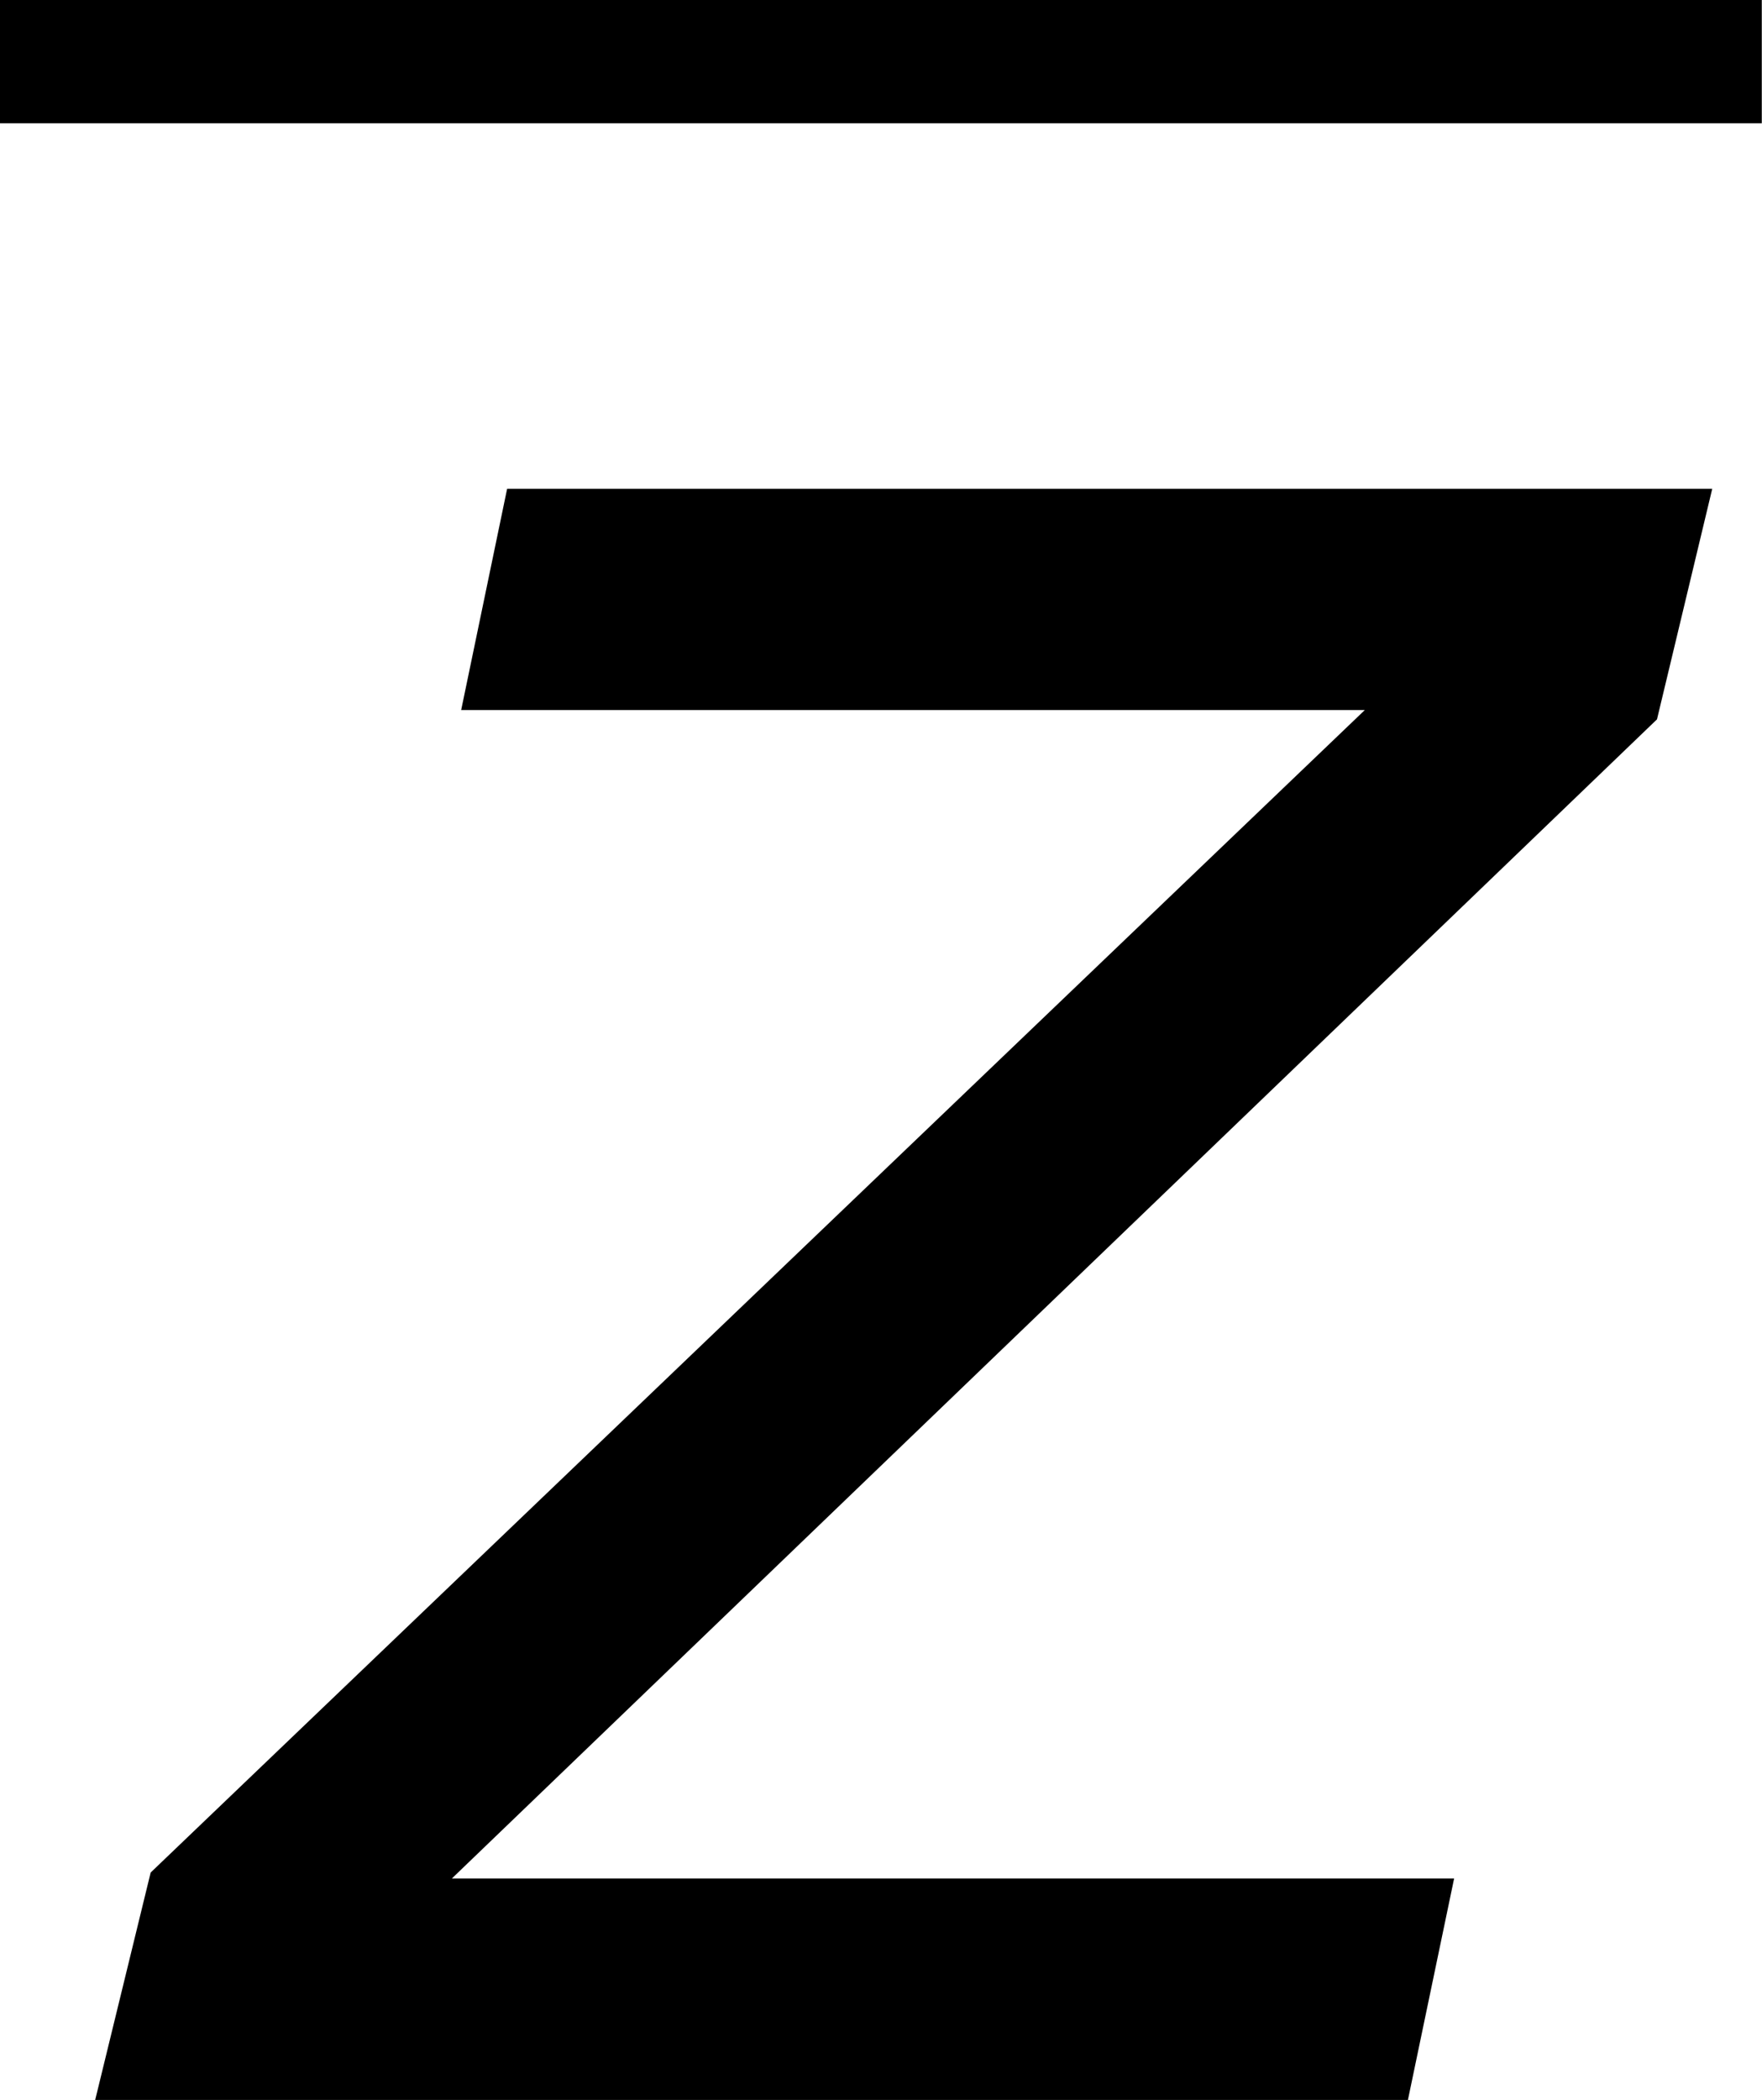
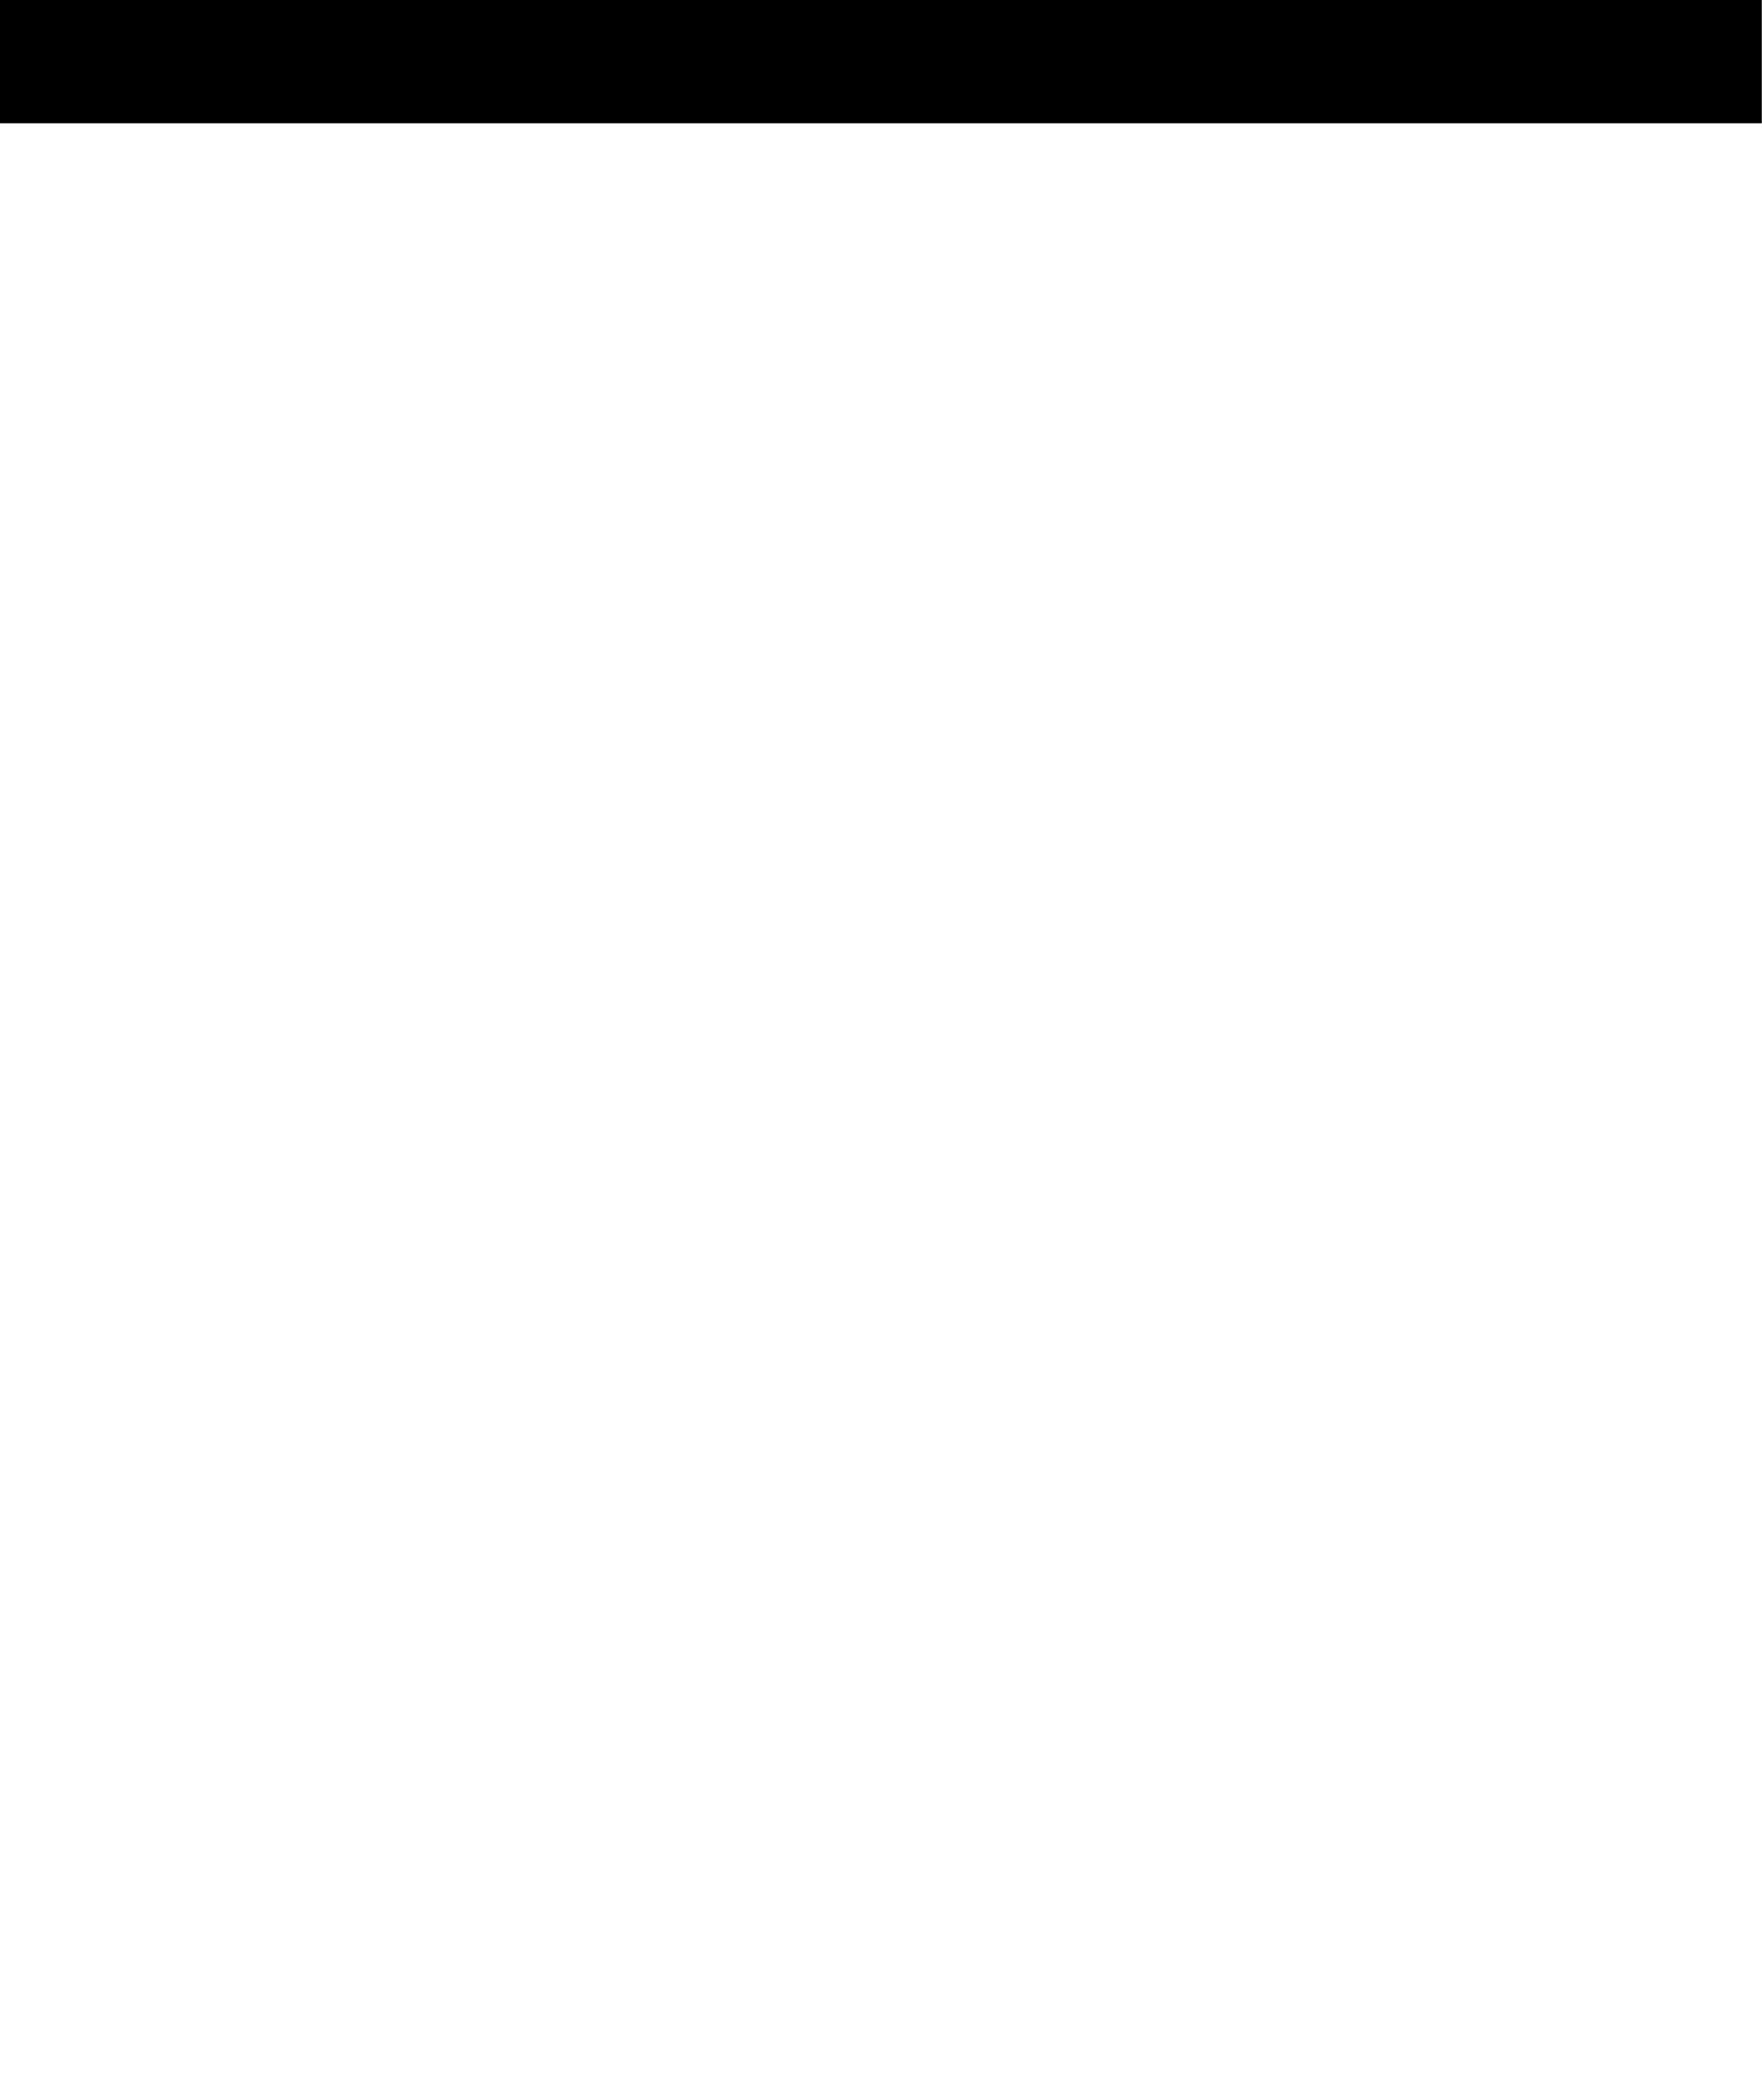
<svg xmlns="http://www.w3.org/2000/svg" xmlns:xlink="http://www.w3.org/1999/xlink" version="1.1" width="7.714pt" height="9.193pt" viewBox="-.239 -.244 7.714 9.193">
  <defs>
-     <path id="g1-122" d="M6.634-6.241H1.965L1.787-5.384H5.288L.584-.881L.369 0H5.455L5.634-.858H1.751L6.42-5.348L6.634-6.241Z" />
-   </defs>
+     </defs>
  <g id="page1" transform="matrix(1.13 0 0 1.13 -63.986 -65.353)">
    <rect x="56.413" y="57.618" height=".478" width="6.826" />
    <use x="56.413" y="65.753" xlink:href="#g1-122" />
  </g>
</svg>